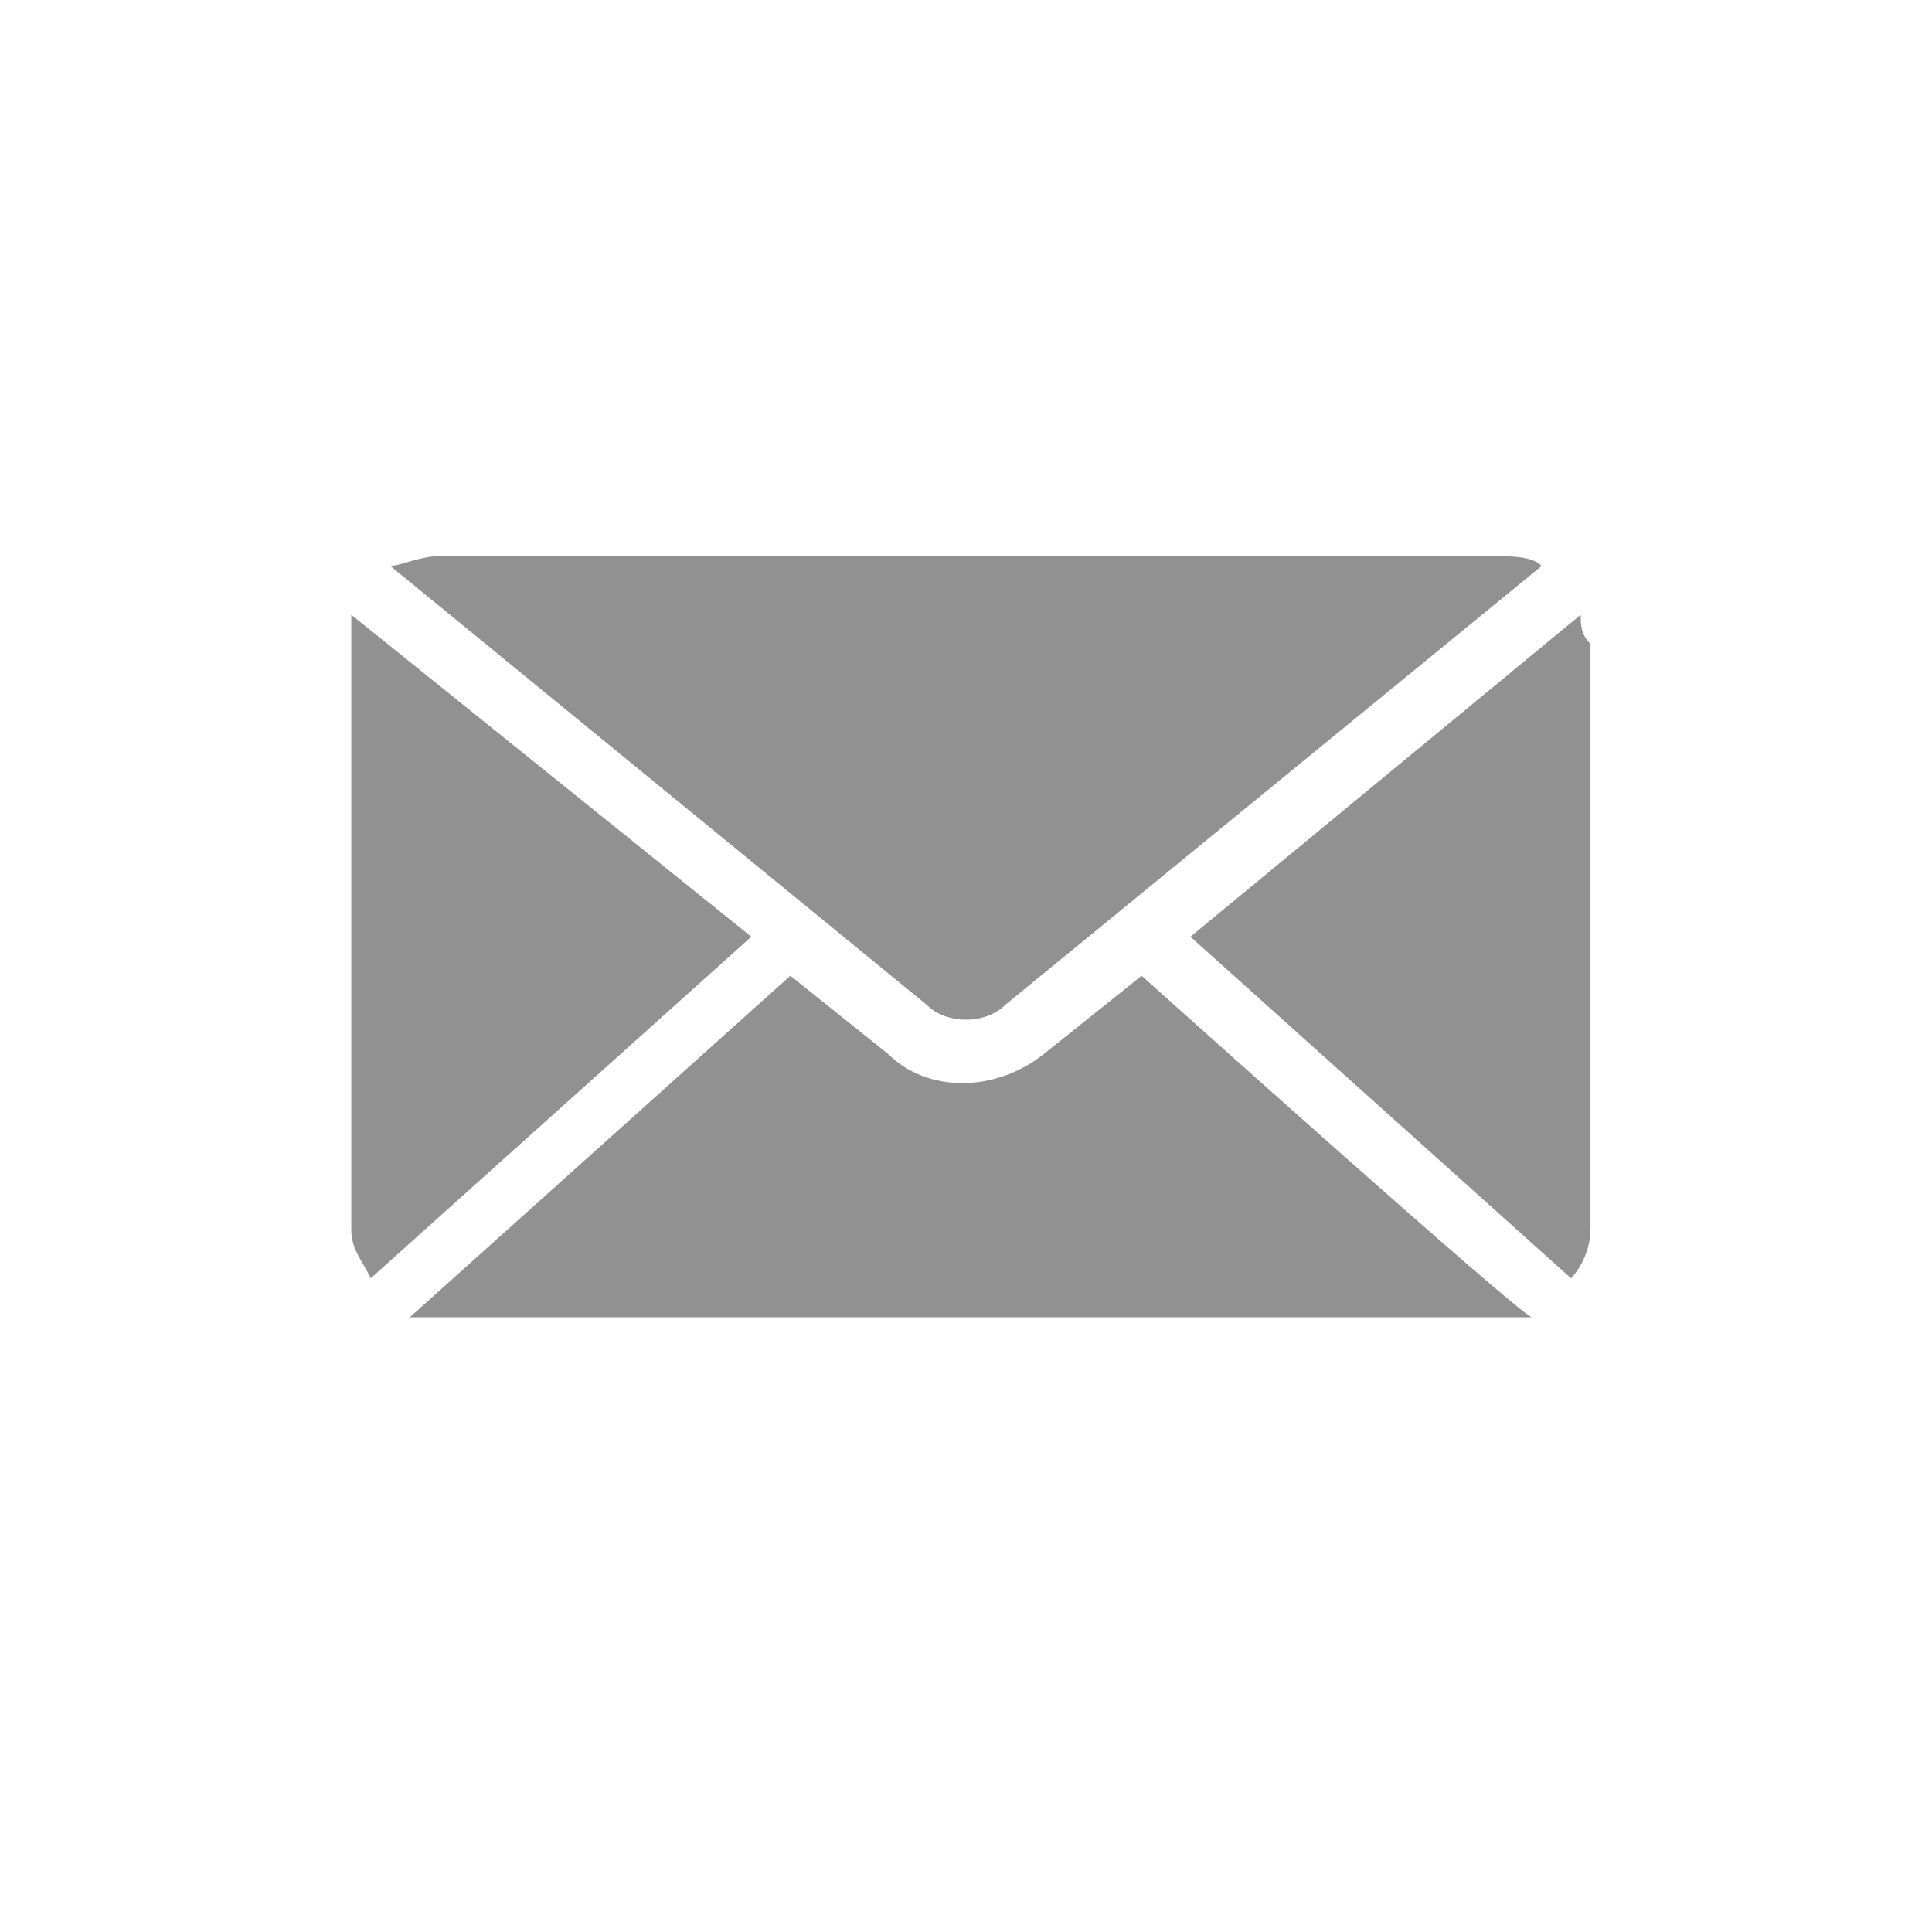
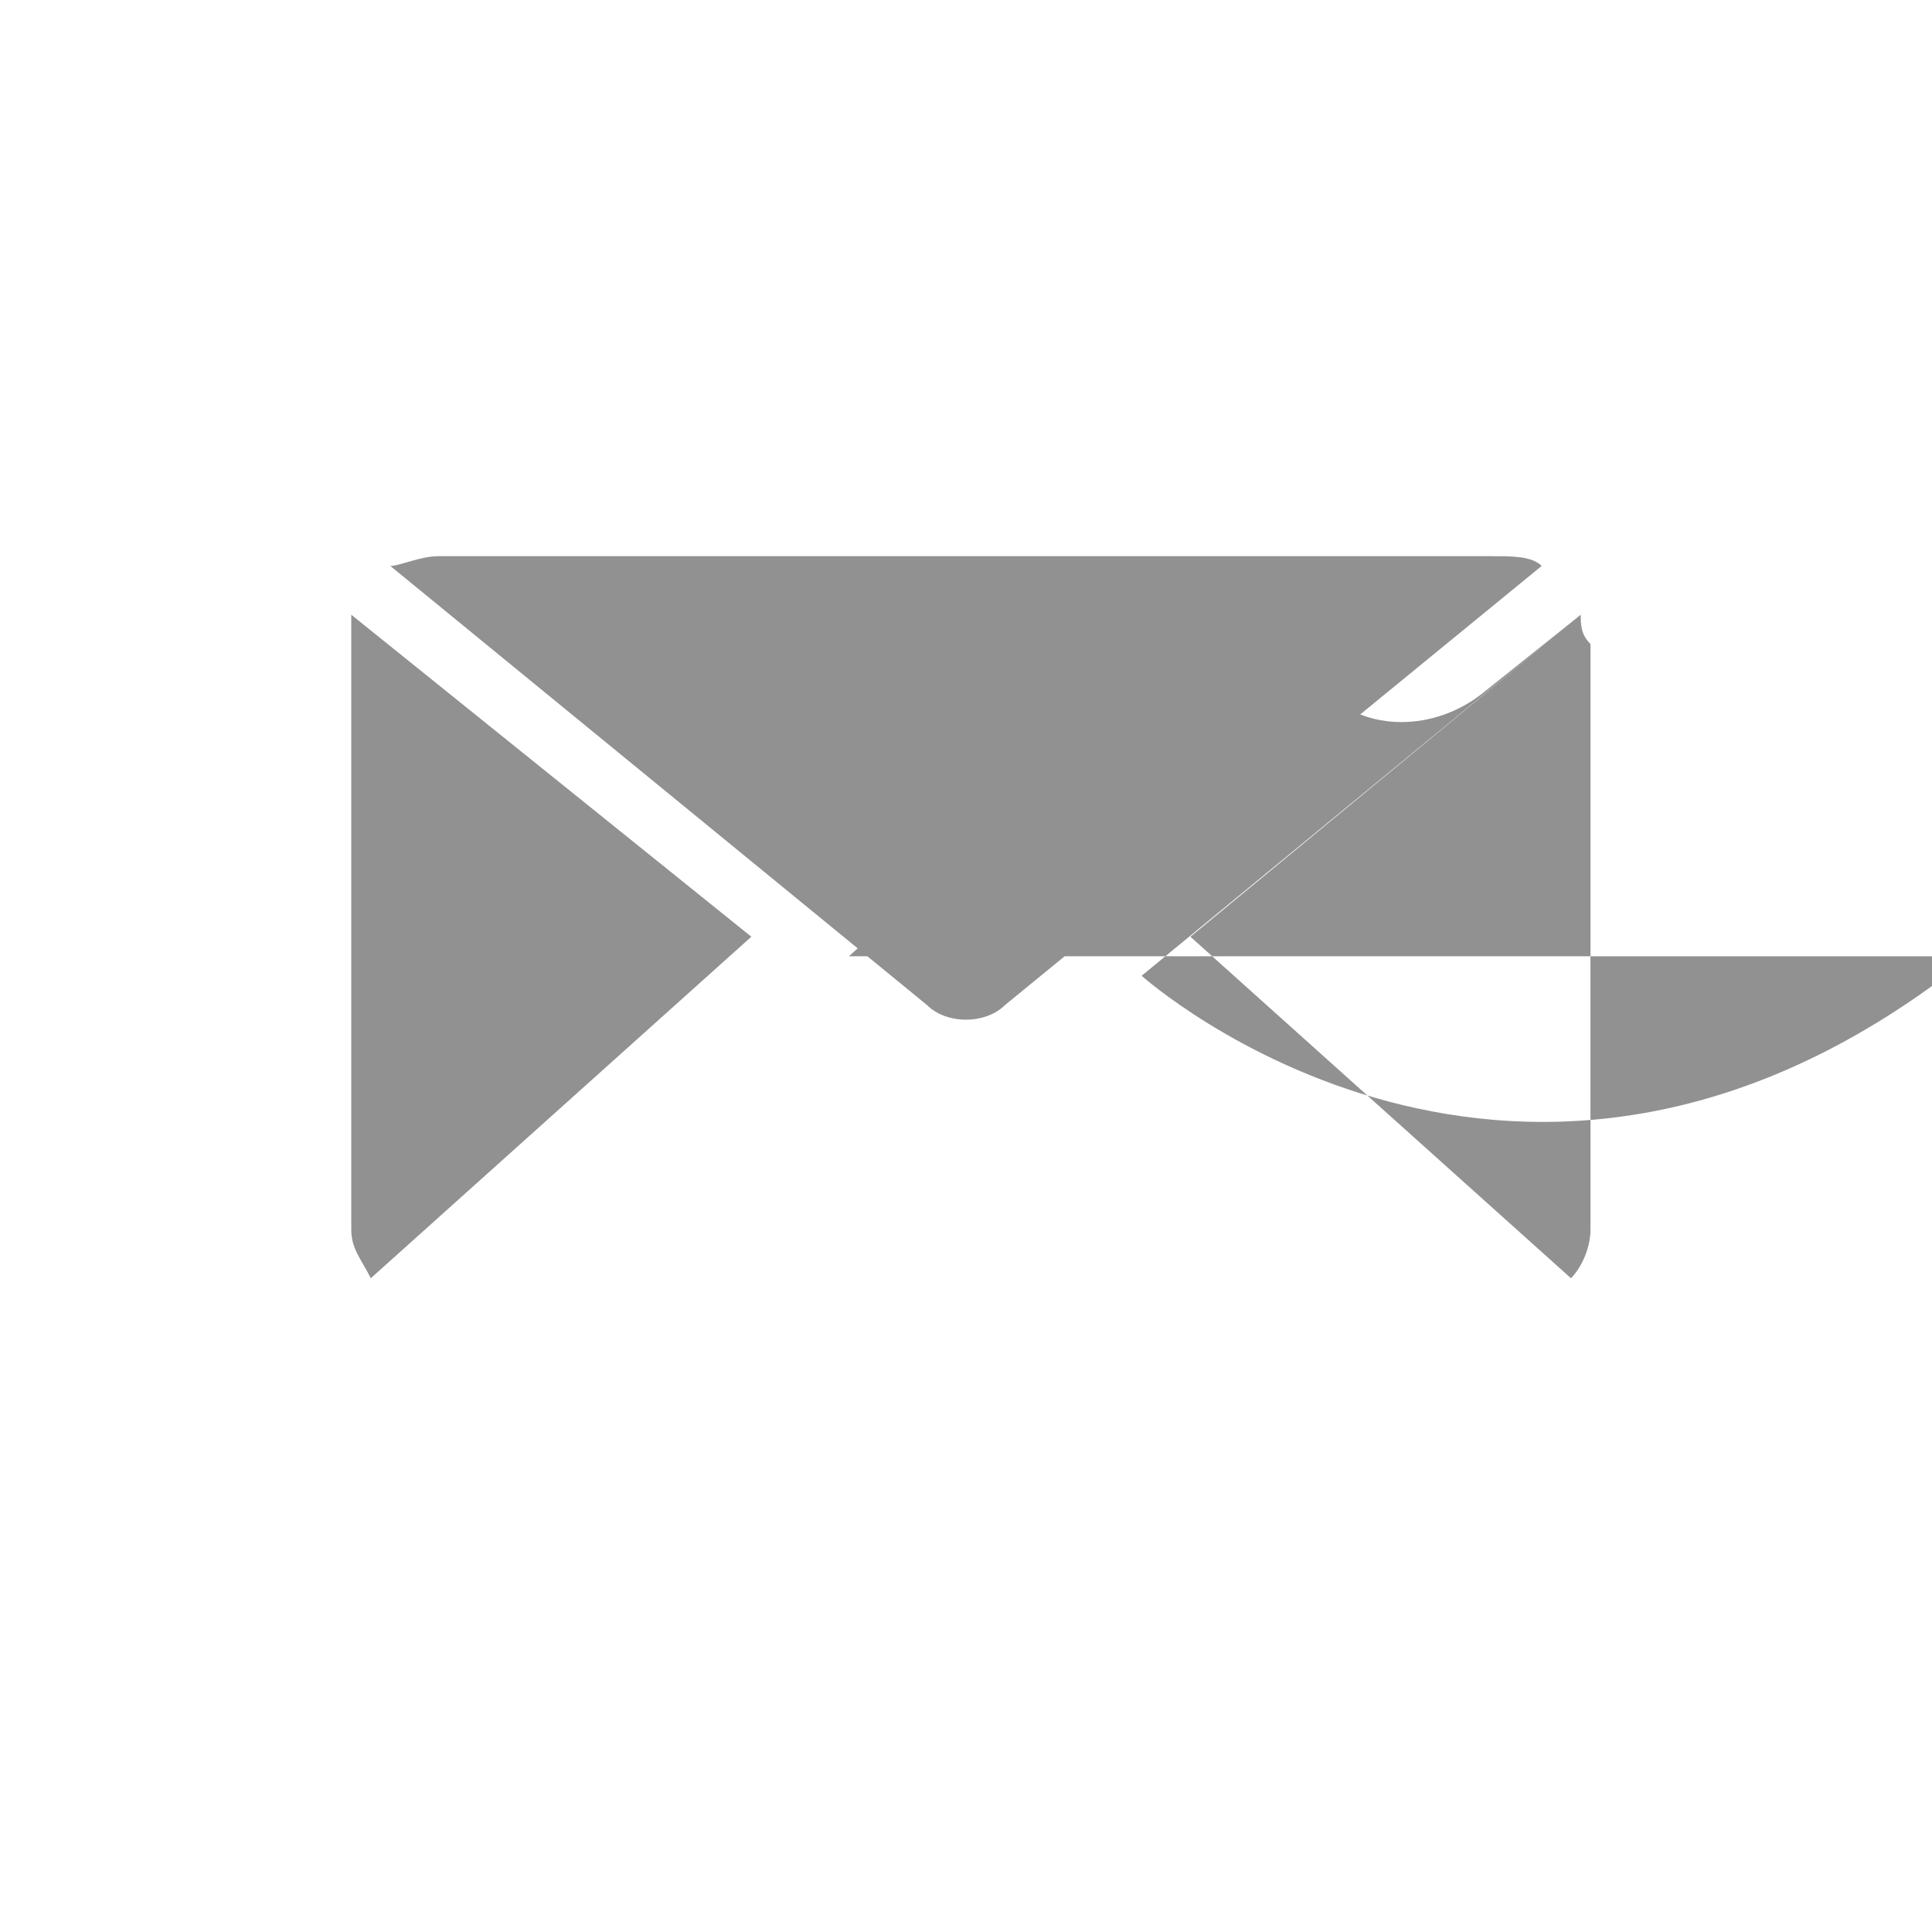
<svg xmlns="http://www.w3.org/2000/svg" version="1.1" id="Modo_de_aislamiento" x="0px" y="0px" viewBox="0 0 19.8 19.8" style="enable-background:new 0 0 19.8 19.8;" xml:space="preserve">
  <style type="text/css">
	.st0{fill:none;}
	.st1{fill:#919191;}
</style>
-   <circle class="st0" cx="9.9" cy="9.9" r="9.9" />
-   <path class="st1" d="M4.5,5.7C4.3,5.7,4.1,5.8,4,5.8l5.5,4.5c0.2,0.2,0.6,0.2,0.8,0l5.5-4.5c-0.1-0.1-0.3-0.1-0.5-0.1  C15.3,5.7,4.5,5.7,4.5,5.7z M3.6,6.3c0,0.1,0,0.2,0,0.3v6c0,0.2,0.1,0.3,0.2,0.5l3.9-3.5L3.6,6.3z M16.2,6.3l-4,3.3l3.9,3.5  c0.1-0.1,0.2-0.3,0.2-0.5v-6C16.2,6.5,16.2,6.4,16.2,6.3z M11.7,10l-1,0.8c-0.5,0.4-1.2,0.4-1.6,0l-1-0.8l-3.9,3.5  c0.1,0,0.2,0,0.3,0h10.9c0.1,0,0.2,0,0.3,0C15.6,13.5,11.7,10,11.7,10z" />
+   <path class="st1" d="M4.5,5.7C4.3,5.7,4.1,5.8,4,5.8l5.5,4.5c0.2,0.2,0.6,0.2,0.8,0l5.5-4.5c-0.1-0.1-0.3-0.1-0.5-0.1  C15.3,5.7,4.5,5.7,4.5,5.7z M3.6,6.3c0,0.1,0,0.2,0,0.3v6c0,0.2,0.1,0.3,0.2,0.5l3.9-3.5L3.6,6.3z M16.2,6.3l-4,3.3l3.9,3.5  c0.1-0.1,0.2-0.3,0.2-0.5v-6C16.2,6.5,16.2,6.4,16.2,6.3z l-1,0.8c-0.5,0.4-1.2,0.4-1.6,0l-1-0.8l-3.9,3.5  c0.1,0,0.2,0,0.3,0h10.9c0.1,0,0.2,0,0.3,0C15.6,13.5,11.7,10,11.7,10z" />
</svg>